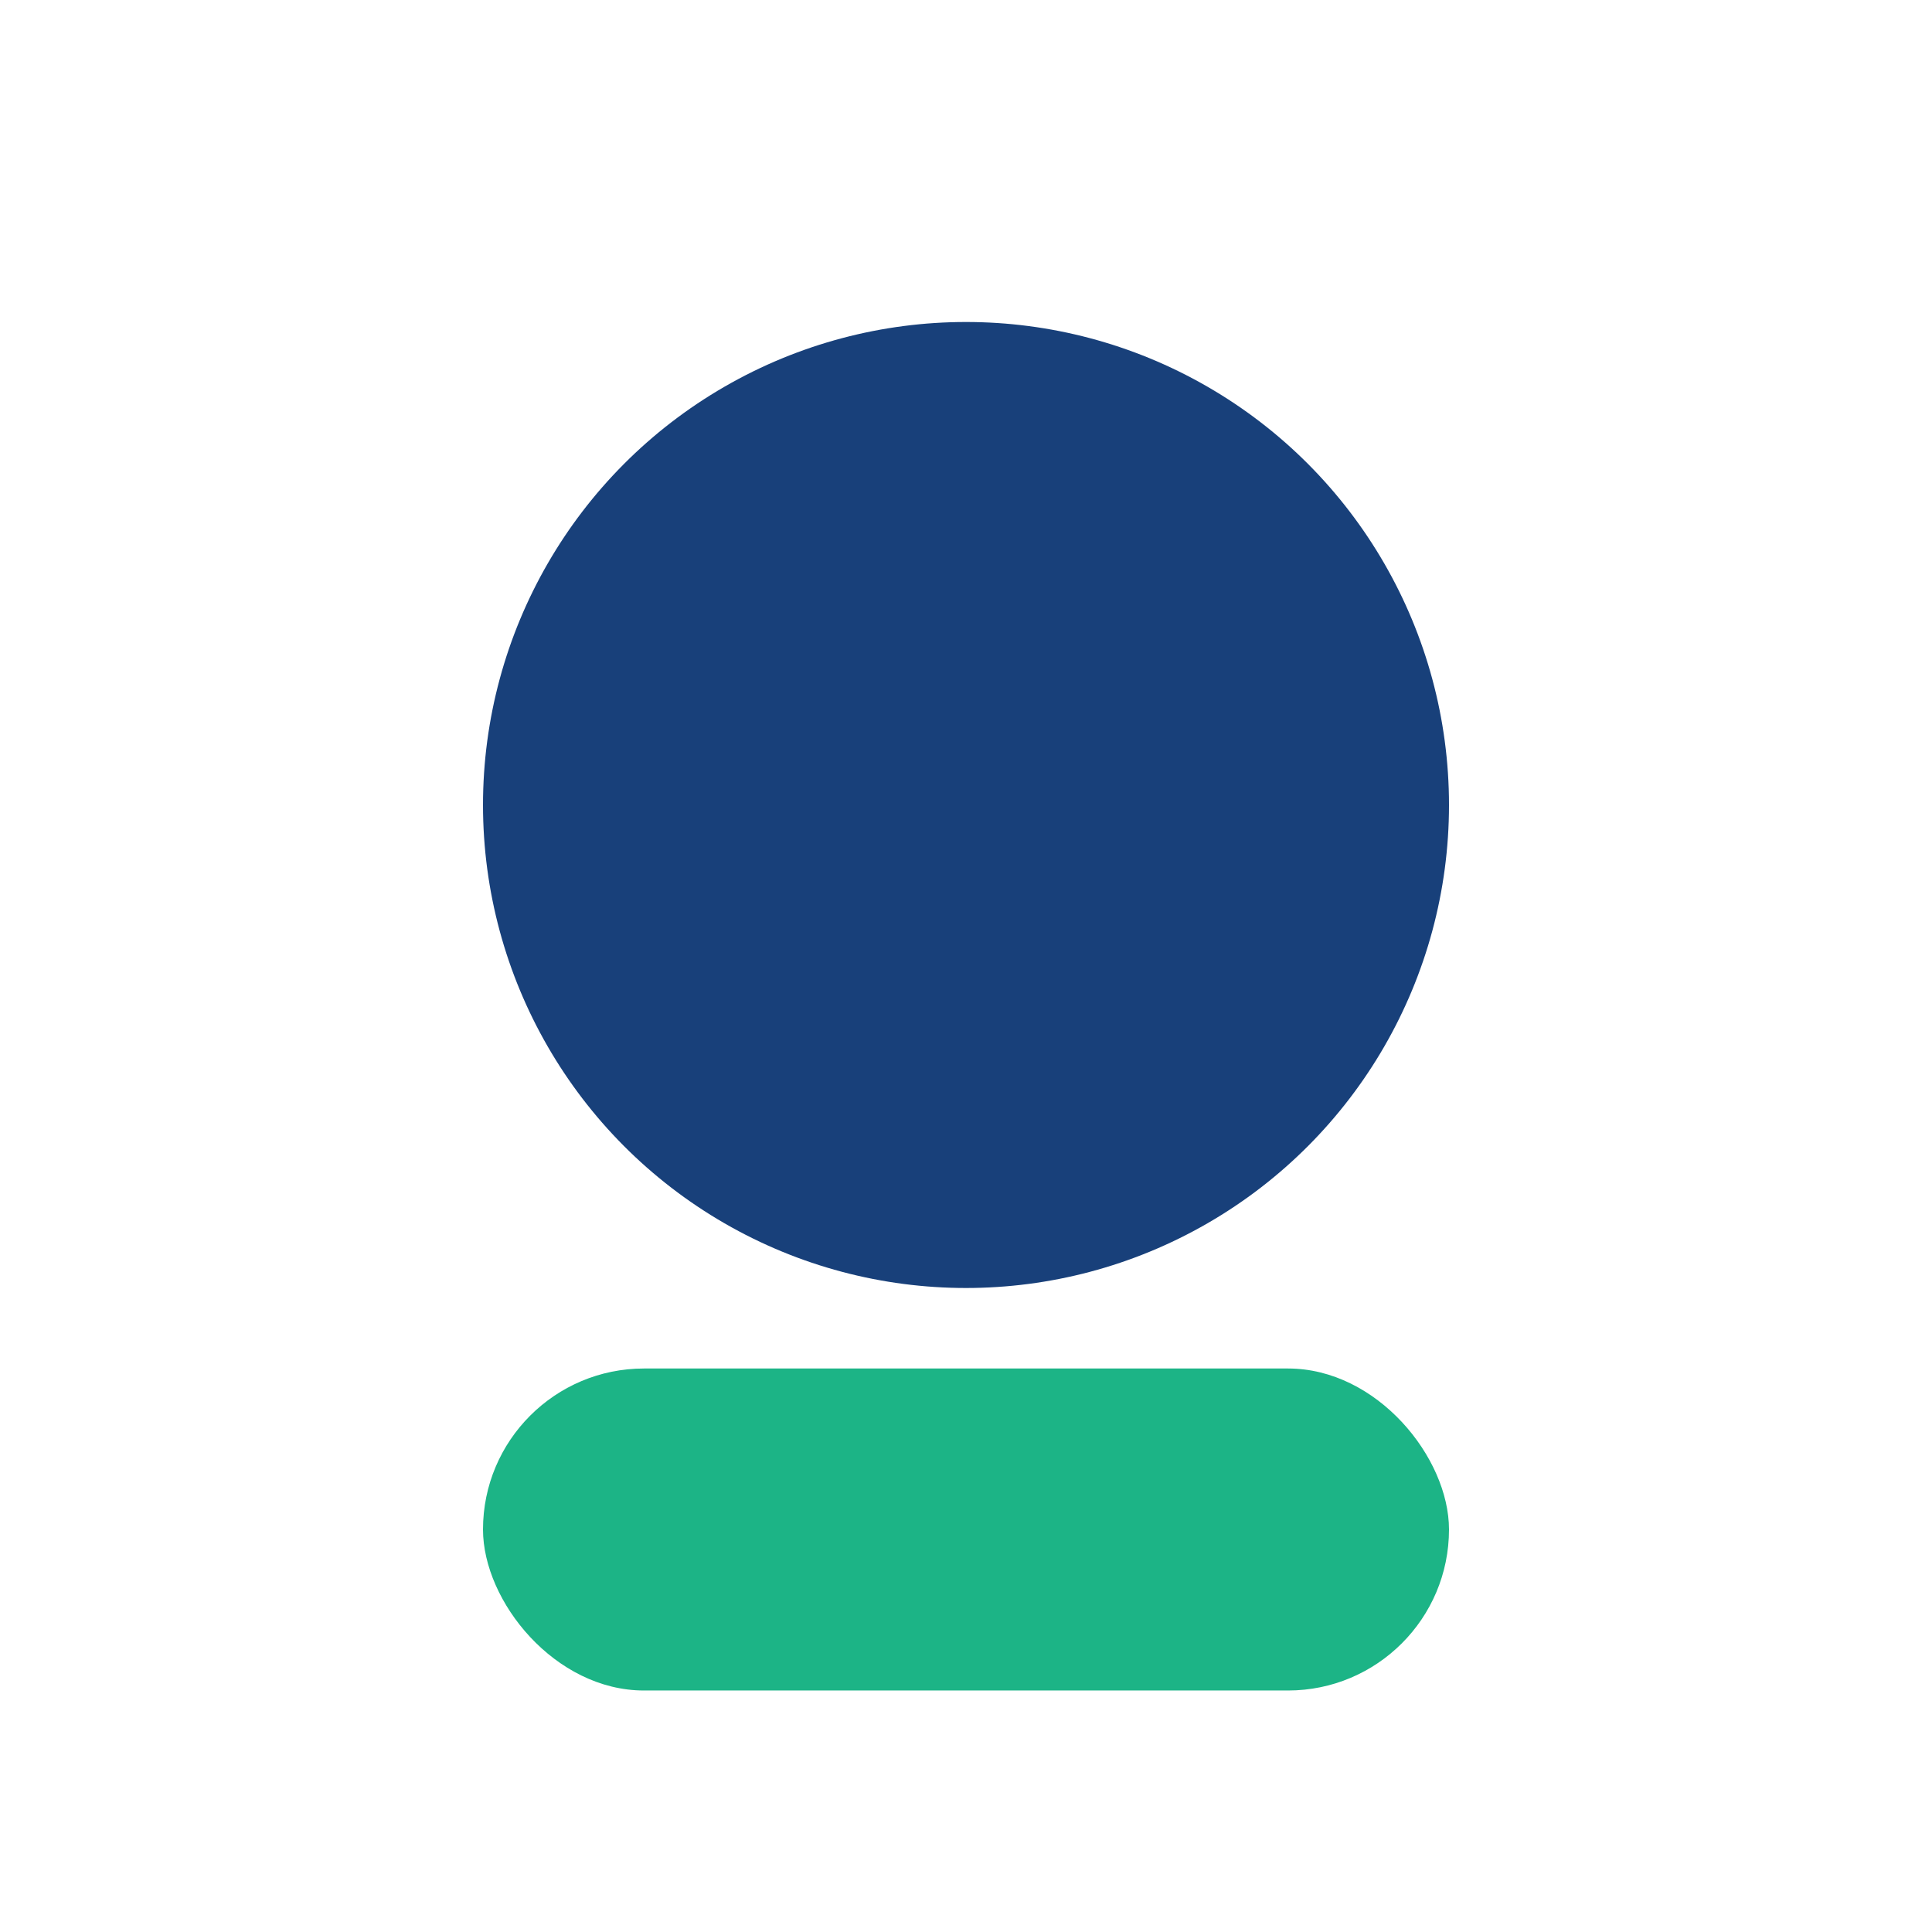
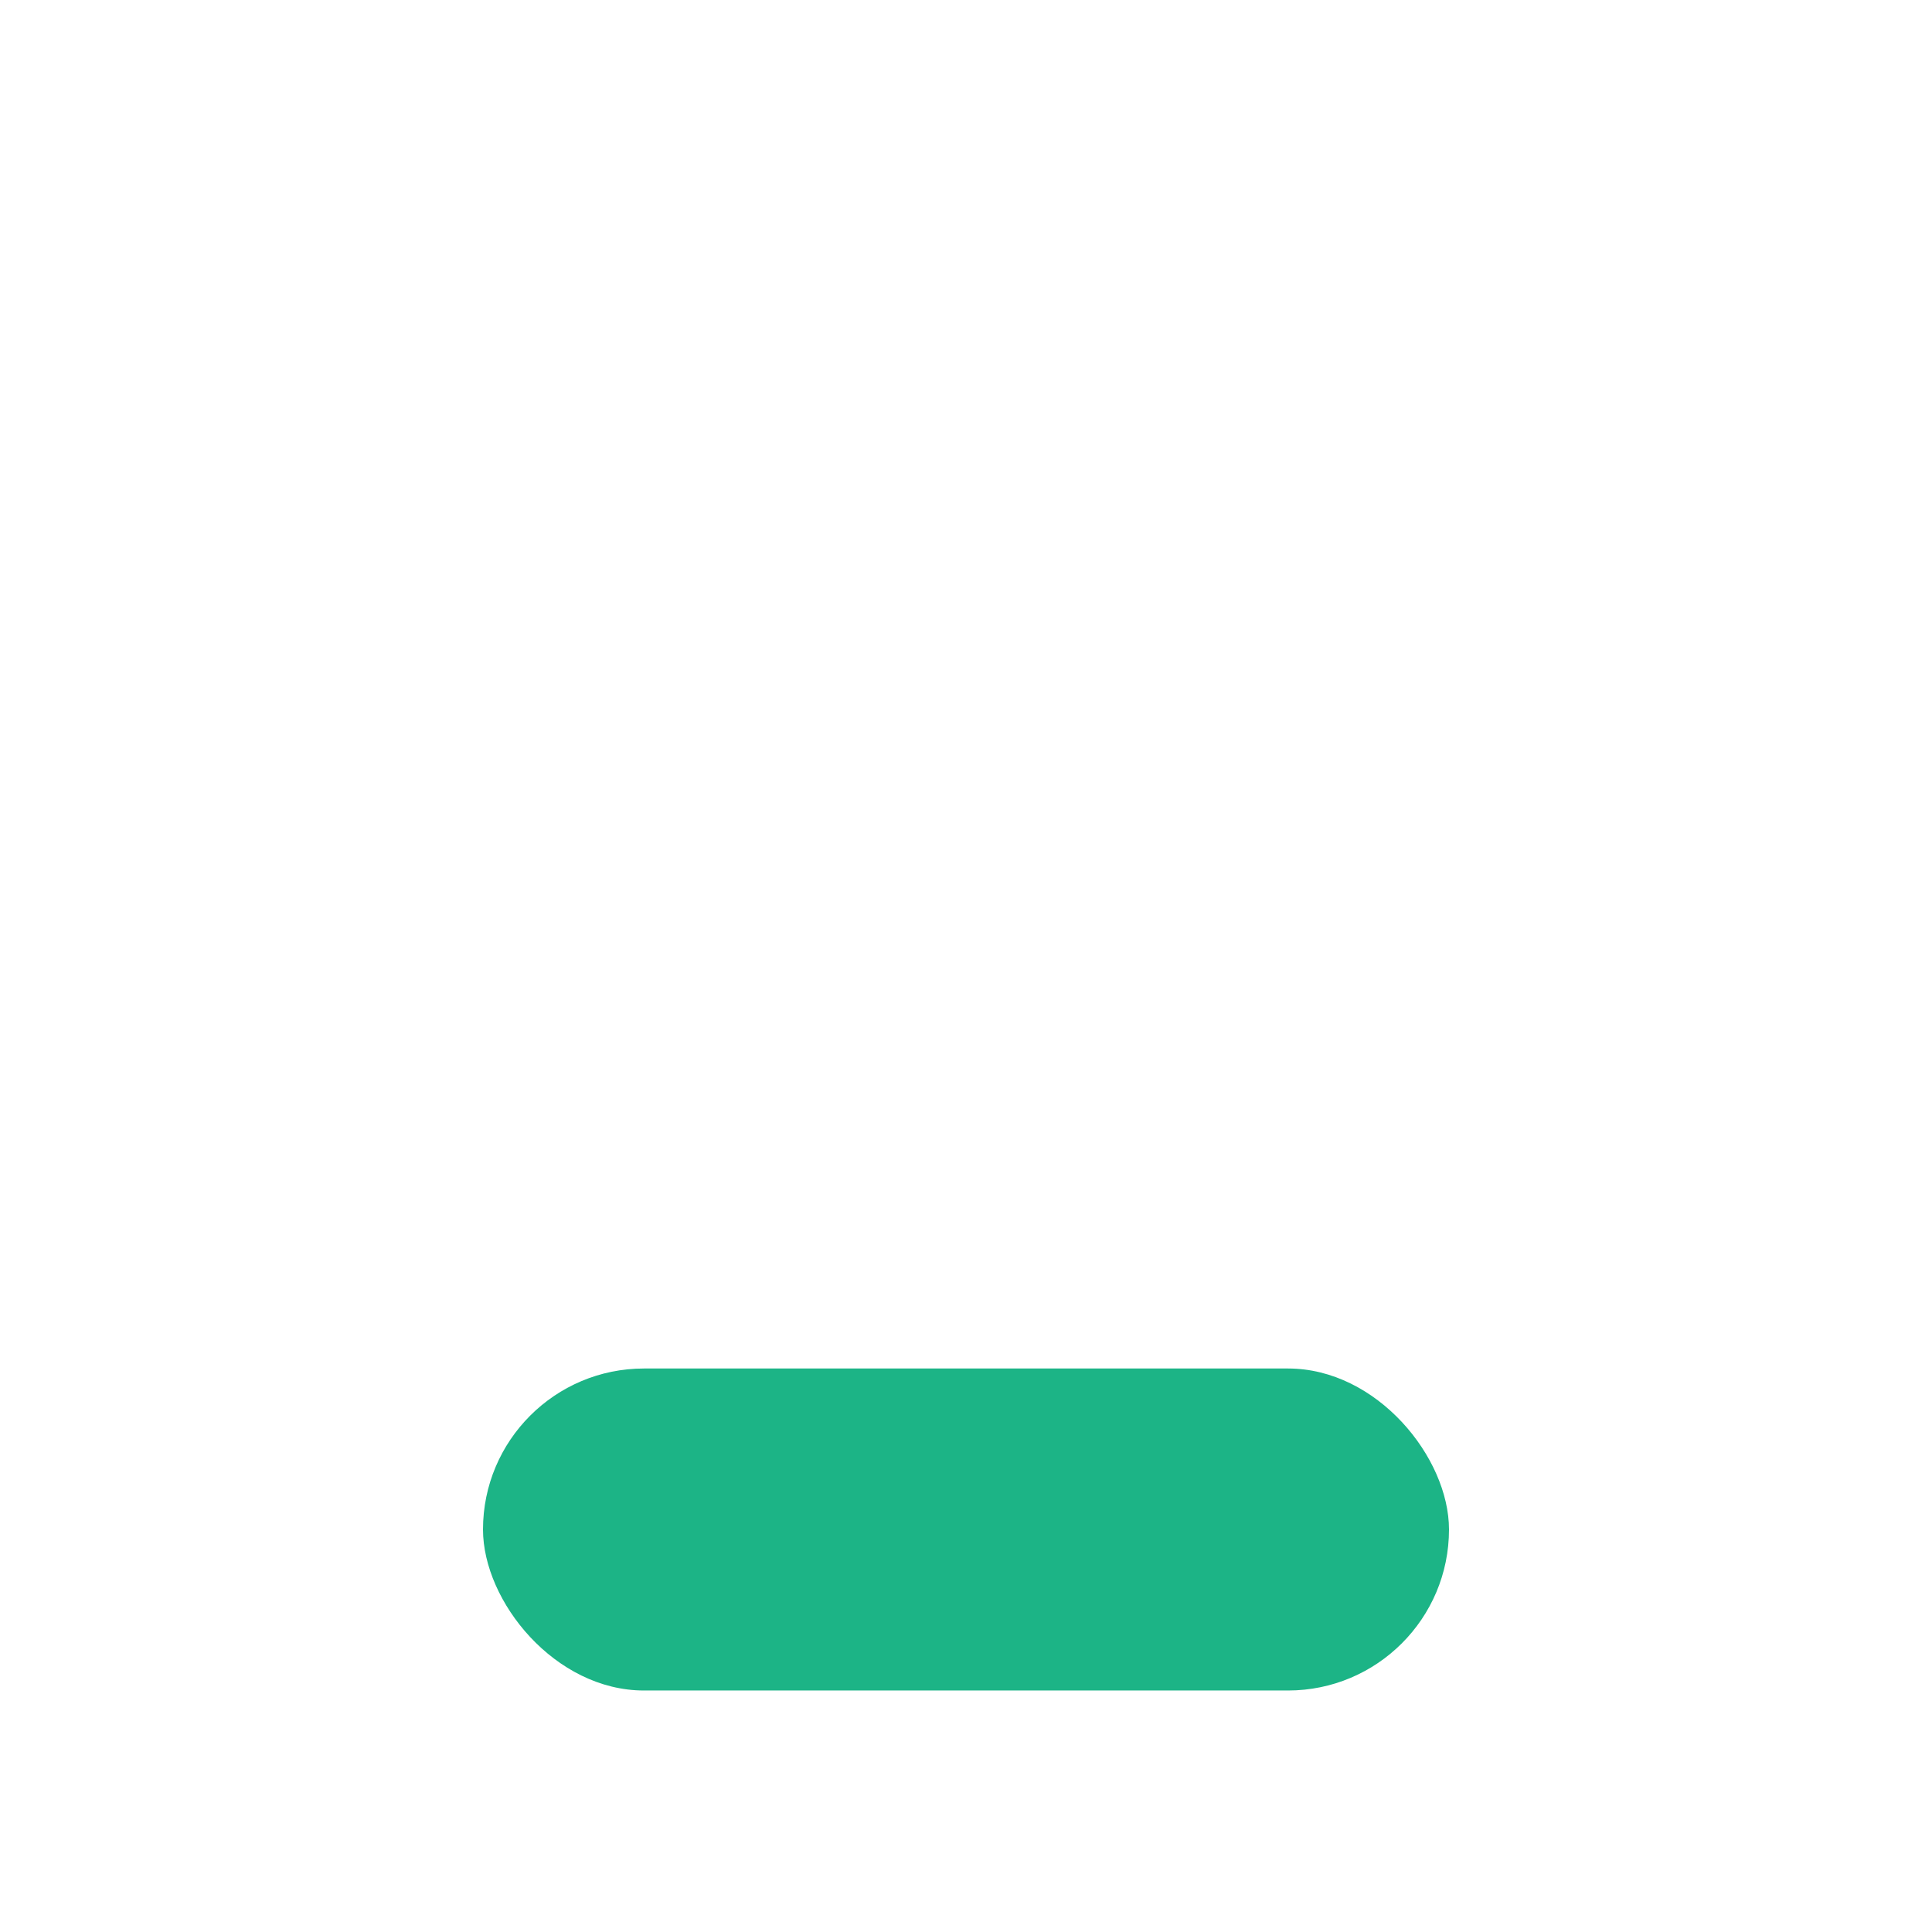
<svg xmlns="http://www.w3.org/2000/svg" width="24" height="24" viewBox="0 0 24 24">
-   <circle cx="12" cy="10" r="6" fill="#18407A" />
  <rect x="6" y="17" width="12" height="4" rx="2" fill="#1CB486" />
</svg>